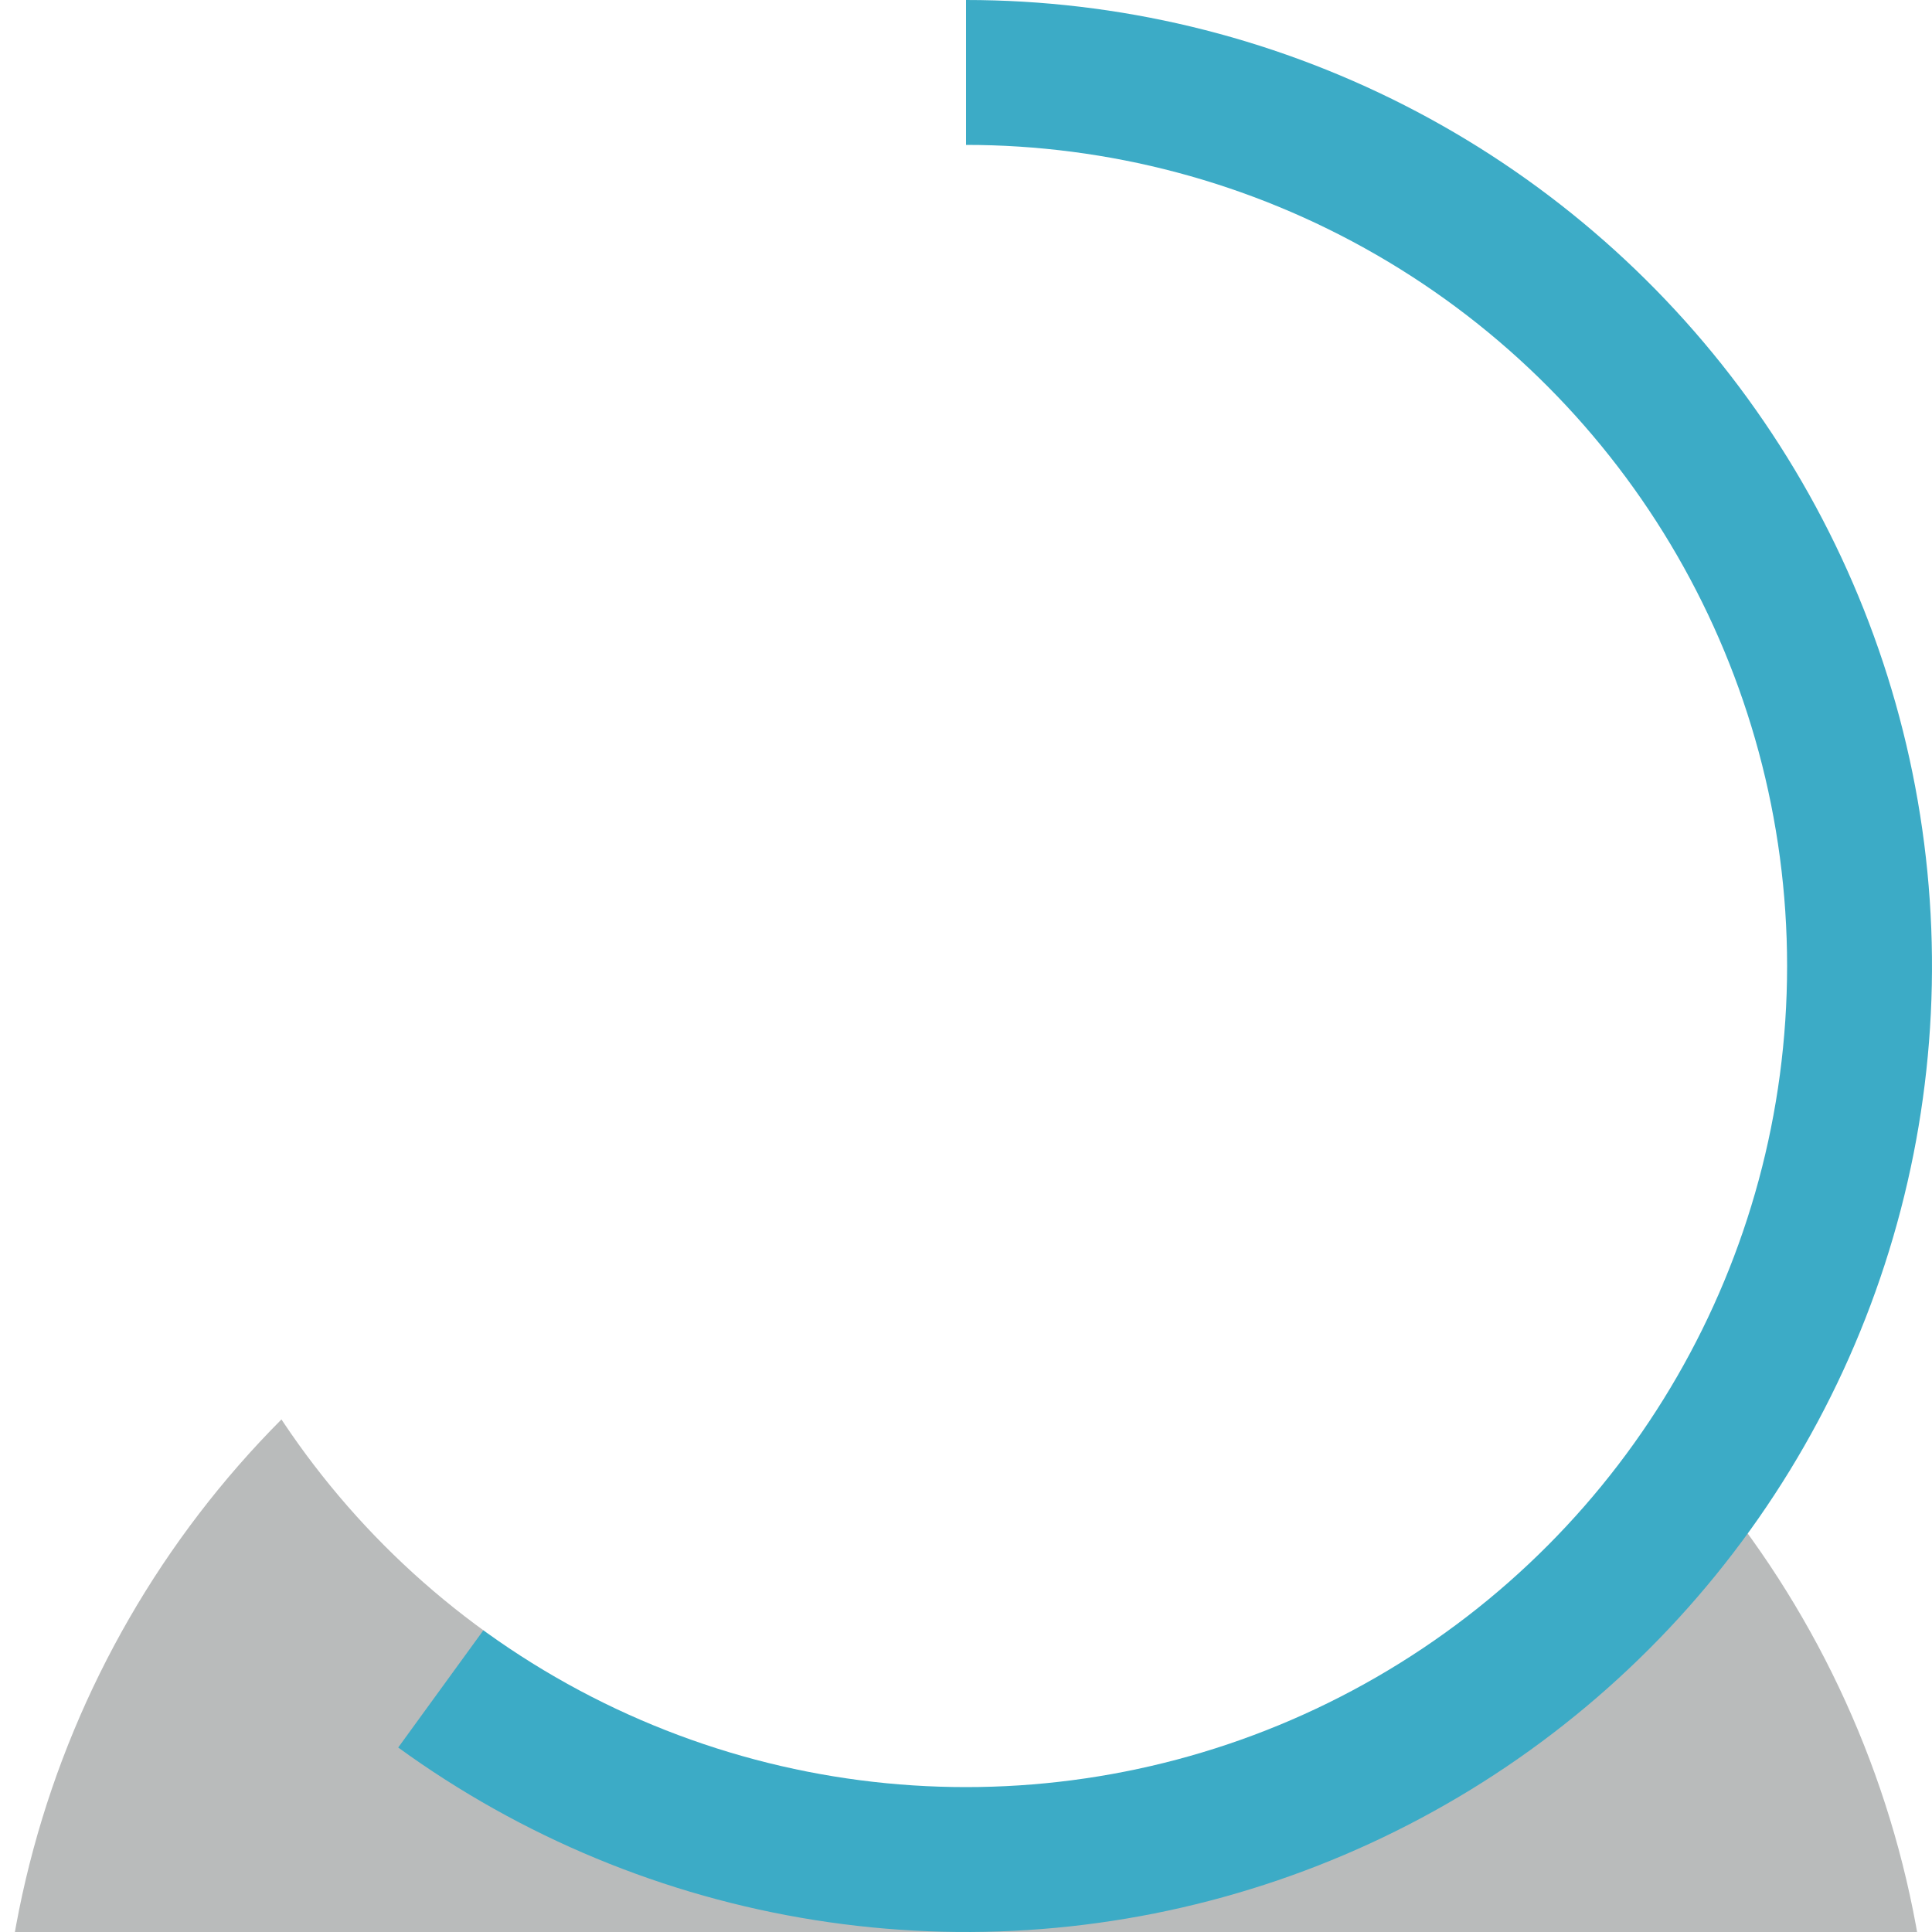
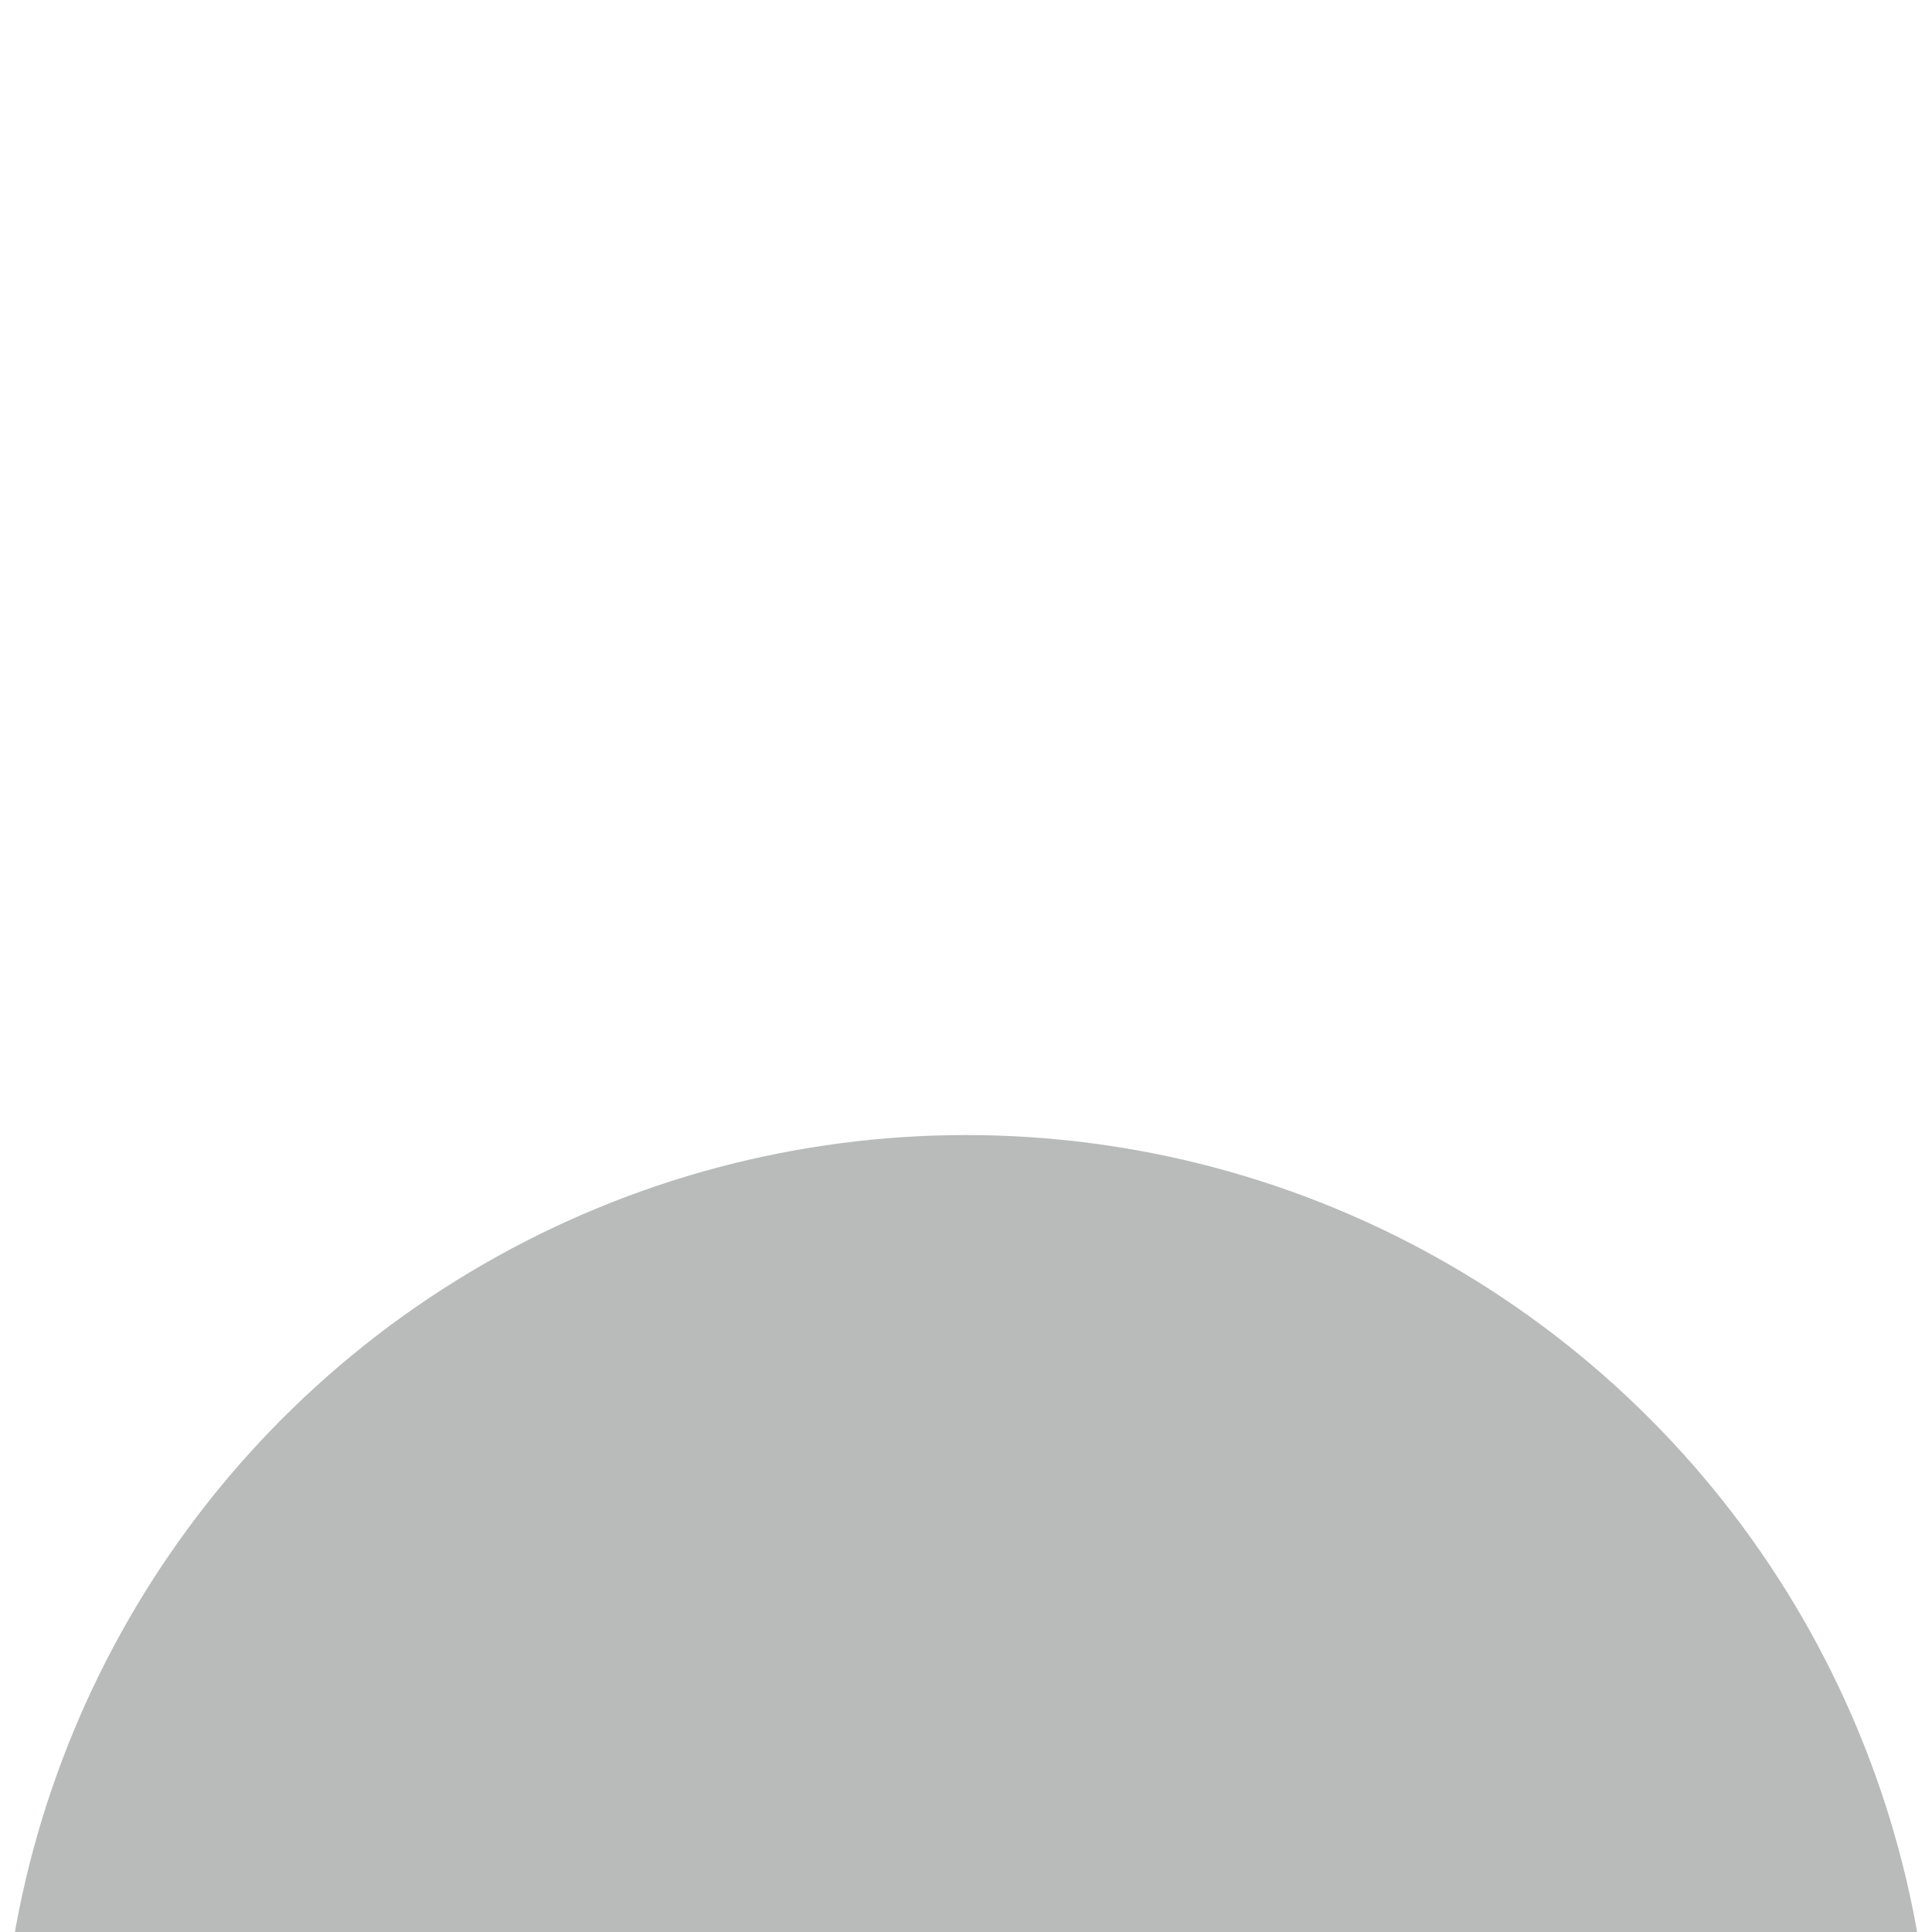
<svg xmlns="http://www.w3.org/2000/svg" width="80" height="80" viewBox="0 0 80 80" fill="none">
  <g filter="url(#filter0_dddd_0_242)">
    <circle cx="40" cy="40" r="40" fill="#B9BBBB" />
  </g>
-   <path d="M40 0C46.312 7.52748e-08 52.535 1.494 58.16 4.36C63.784 7.226 68.65 11.382 72.361 16.489C76.071 21.595 78.52 27.508 79.507 33.743C80.495 39.977 79.993 46.357 78.042 52.361C76.092 58.364 72.748 63.821 68.284 68.284C63.821 72.748 58.364 76.092 52.361 78.042C46.357 79.993 39.977 80.495 33.743 79.507C27.508 78.52 21.596 76.071 16.489 72.361L40 40V0Z" fill="#3CABC6" />
-   <circle cx="40" cy="40" r="34" fill="white" />
  <defs>
    <filter id="filter0_dddd_0_242" x="-10" y="-1" width="100" height="116" filterUnits="userSpaceOnUse" color-interpolation-filters="sRGB">
      <feFlood flood-opacity="0" result="BackgroundImageFix" />
      <feColorMatrix in="SourceAlpha" type="matrix" values="0 0 0 0 0 0 0 0 0 0 0 0 0 0 0 0 0 0 127 0" result="hardAlpha" />
      <feOffset dy="2" />
      <feGaussianBlur stdDeviation="1.5" />
      <feColorMatrix type="matrix" values="0 0 0 0 0 0 0 0 0 0 0 0 0 0 0 0 0 0 0.1 0" />
      <feBlend mode="normal" in2="BackgroundImageFix" result="effect1_dropShadow_0_242" />
      <feColorMatrix in="SourceAlpha" type="matrix" values="0 0 0 0 0 0 0 0 0 0 0 0 0 0 0 0 0 0 127 0" result="hardAlpha" />
      <feOffset dy="6" />
      <feGaussianBlur stdDeviation="3" />
      <feColorMatrix type="matrix" values="0 0 0 0 0 0 0 0 0 0 0 0 0 0 0 0 0 0 0.09 0" />
      <feBlend mode="normal" in2="effect1_dropShadow_0_242" result="effect2_dropShadow_0_242" />
      <feColorMatrix in="SourceAlpha" type="matrix" values="0 0 0 0 0 0 0 0 0 0 0 0 0 0 0 0 0 0 127 0" result="hardAlpha" />
      <feOffset dy="14" />
      <feGaussianBlur stdDeviation="4" />
      <feColorMatrix type="matrix" values="0 0 0 0 0 0 0 0 0 0 0 0 0 0 0 0 0 0 0.05 0" />
      <feBlend mode="normal" in2="effect2_dropShadow_0_242" result="effect3_dropShadow_0_242" />
      <feColorMatrix in="SourceAlpha" type="matrix" values="0 0 0 0 0 0 0 0 0 0 0 0 0 0 0 0 0 0 127 0" result="hardAlpha" />
      <feOffset dy="25" />
      <feGaussianBlur stdDeviation="5" />
      <feColorMatrix type="matrix" values="0 0 0 0 0 0 0 0 0 0 0 0 0 0 0 0 0 0 0.01 0" />
      <feBlend mode="normal" in2="effect3_dropShadow_0_242" result="effect4_dropShadow_0_242" />
      <feBlend mode="normal" in="SourceGraphic" in2="effect4_dropShadow_0_242" result="shape" />
    </filter>
  </defs>
</svg>